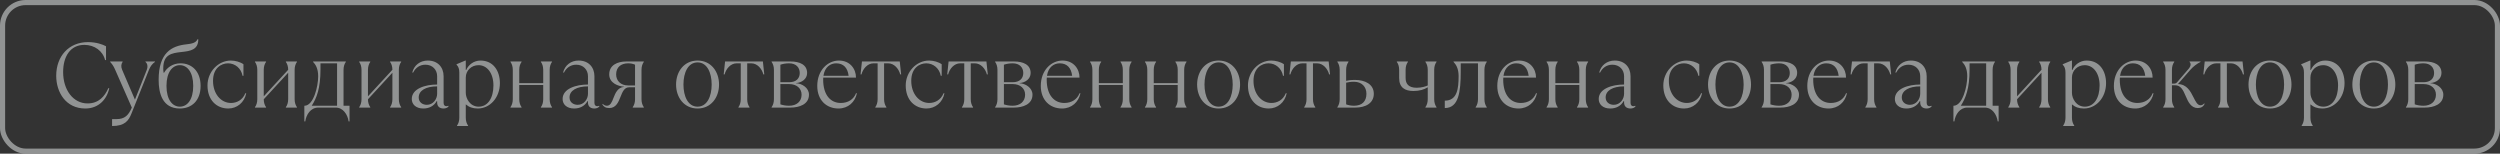
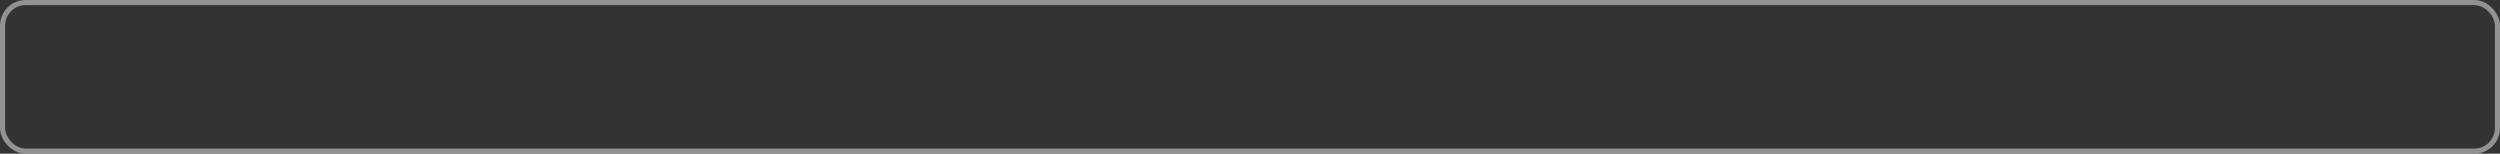
<svg xmlns="http://www.w3.org/2000/svg" width="488" height="30" viewBox="0 0 488 30" fill="none">
  <rect x="0" y="0" width="488" height="30" fill="#333333" stroke="none" />
  <g opacity="0.5">
-     <path d="M16.643 21.18C19.253 21.18 20.873 19.38 21.323 17.22H21.143C20.424 18.84 19.253 20.19 17.093 20.19C14.303 20.19 12.323 17.58 12.323 14.07C12.323 11.046 13.71 8.76 16.463 8.76C18.444 8.76 20.064 9.93 20.514 11.73H20.694V9.03C20.081 8.688 18.803 8.22 17.183 8.22C13.403 8.22 10.973 11.01 10.973 14.79C10.973 18.03 12.864 21.18 16.643 21.18ZM21.879 24.6C24.399 24.6 25.119 23.52 25.659 22.17L29.079 13.62C29.331 12.99 29.709 12.45 30.249 12.09V12H28.395V12.09C28.737 12.342 28.935 12.918 28.629 13.692L26.343 19.452L23.841 13.62C23.571 12.99 23.661 12.45 23.931 12.09V12H21.501V12.09C21.825 12.414 22.167 12.9 22.419 13.476L25.731 21C25.083 22.53 24.309 23.25 22.779 23.25H21.879V24.6ZM35.107 21.18C37.357 21.18 39.157 19.704 39.157 16.77C39.157 13.836 37.357 12.36 35.251 12.36C33.631 12.36 32.551 13.278 32.029 14.196H31.939C31.885 13.89 31.867 13.638 31.867 13.35C31.867 10.632 33.469 10.362 35.467 10.146C37.105 9.966 38.707 9.75 38.707 7.68H38.527C38.293 8.346 37.429 8.544 36.403 8.652C33.487 8.958 30.967 10.29 30.967 15.6C30.967 18.174 31.687 21.18 35.107 21.18ZM35.107 20.82C33.667 20.82 32.497 19.47 32.497 16.77C32.497 14.07 33.667 12.72 35.107 12.72C36.547 12.72 37.717 14.07 37.717 16.77C37.717 19.47 36.547 20.82 35.107 20.82ZM44.553 21.18C46.263 21.18 47.703 20.01 48.063 18.21H47.883C47.343 19.56 46.173 20.1 45.093 20.1C43.113 20.1 41.583 18.3 41.583 15.78C41.583 13.26 43.203 12.36 44.517 12.36C45.903 12.36 47.073 13.35 47.343 14.79H47.523V12.54C46.893 12.09 45.903 11.82 45.057 11.82C42.591 11.82 40.503 14.016 40.503 16.68C40.503 19.56 42.303 21.18 44.553 21.18ZM51.933 21V20.91C51.663 20.55 51.483 20.01 51.483 19.38L56.253 14.196V19.38C56.253 20.01 56.073 20.55 55.803 20.91V21H57.963V20.91C57.693 20.55 57.513 20.01 57.513 19.38V13.62C57.513 12.99 57.693 12.45 57.963 12.09V12H55.803V12.09C56.073 12.45 56.253 12.99 56.253 13.62L51.483 18.804V13.62C51.483 12.99 51.663 12.45 51.933 12.09V12H49.773V12.09C50.043 12.45 50.223 12.99 50.223 13.62V19.38C50.223 20.01 50.043 20.55 49.773 20.91V21H51.933ZM59.587 23.7C59.767 22.35 60.667 21 62.108 21H65.528C66.968 21 67.868 22.35 68.047 23.7H68.228V20.64H67.058V13.62C67.058 12.99 67.237 12.45 67.507 12.09V12H61.117V12.09C61.568 12.54 62.108 13.35 62.108 14.88C62.108 16.896 61.208 20.55 59.498 20.64H59.407V23.7H59.587ZM60.847 20.64C61.801 19.164 62.557 17.256 62.557 13.566V12.36H65.797V20.64H60.847ZM72.276 21V20.91C72.006 20.55 71.826 20.01 71.826 19.38L76.596 14.196V19.38C76.596 20.01 76.416 20.55 76.146 20.91V21H78.306V20.91C78.036 20.55 77.856 20.01 77.856 19.38V13.62C77.856 12.99 78.036 12.45 78.306 12.09V12H76.146V12.09C76.416 12.45 76.596 12.99 76.596 13.62L71.826 18.804V13.62C71.826 12.99 72.006 12.45 72.276 12.09V12H70.116V12.09C70.386 12.45 70.566 12.99 70.566 13.62V19.38C70.566 20.01 70.386 20.55 70.116 20.91V21H72.276ZM87.49 20.64C87.454 20.676 87.328 20.73 87.13 20.73C86.86 20.73 86.59 20.55 86.59 20.1V14.88C86.59 13.098 85.42 11.82 83.512 11.82C82 11.82 80.83 12.72 80.47 14.16H80.65C81.1 13.26 81.91 12.63 83.044 12.63C84.43 12.63 85.33 13.62 85.33 14.88V16.5C82.99 16.5 80.38 17.31 80.38 19.326C80.38 20.37 81.19 21.18 82.63 21.18C83.728 21.18 84.682 20.73 85.24 19.74H85.33V20.01C85.33 20.82 85.87 21.18 86.59 21.18C87.04 21.18 87.4 21 87.58 20.73L87.49 20.64ZM83.314 20.46C82.54 20.46 81.73 20.01 81.73 19.02C81.73 17.67 83.134 16.86 85.33 16.86V18.3C85.33 19.344 84.556 20.46 83.314 20.46ZM91.369 24.6V24.51C91.099 24.15 90.919 23.61 90.919 22.98V20.37C91.549 20.91 92.269 21.18 93.259 21.18C95.599 21.18 97.579 19.11 97.579 16.23C97.579 13.8 96.265 11.82 93.799 11.82C92.503 11.82 91.441 12.63 91.009 13.656H90.919V11.82H90.829L89.119 12.54V12.63C89.479 12.99 89.659 13.44 89.659 14.16V22.98C89.659 23.61 89.479 24.15 89.209 24.51V24.6H91.369ZM93.439 20.82C91.729 20.82 90.919 19.2 90.919 18.12V15.132C90.919 13.764 92.017 12.72 93.403 12.72C95.059 12.72 96.319 14.25 96.319 16.68C96.319 19.11 95.239 20.82 93.439 20.82ZM101.806 21V20.91C101.536 20.55 101.356 20.01 101.356 19.38V16.59H106.036V19.38C106.036 20.01 105.856 20.55 105.586 20.91V21H107.746V20.91C107.476 20.55 107.296 20.01 107.296 19.38V13.62C107.296 12.99 107.476 12.45 107.746 12.09V12H105.586V12.09C105.856 12.45 106.036 12.99 106.036 13.62V16.23H101.356V13.62C101.356 12.99 101.536 12.45 101.806 12.09V12H99.646V12.09C99.916 12.45 100.096 12.99 100.096 13.62V19.38C100.096 20.01 99.916 20.55 99.646 20.91V21H101.806ZM116.932 20.64C116.896 20.676 116.77 20.73 116.572 20.73C116.302 20.73 116.032 20.55 116.032 20.1V14.88C116.032 13.098 114.862 11.82 112.954 11.82C111.442 11.82 110.272 12.72 109.912 14.16H110.092C110.542 13.26 111.352 12.63 112.486 12.63C113.872 12.63 114.772 13.62 114.772 14.88V16.5C112.432 16.5 109.822 17.31 109.822 19.326C109.822 20.37 110.632 21.18 112.072 21.18C113.17 21.18 114.124 20.73 114.682 19.74H114.772V20.01C114.772 20.82 115.312 21.18 116.032 21.18C116.482 21.18 116.842 21 117.022 20.73L116.932 20.64ZM112.756 20.46C111.982 20.46 111.172 20.01 111.172 19.02C111.172 17.67 112.576 16.86 114.772 16.86V18.3C114.772 19.344 113.998 20.46 112.756 20.46ZM118.921 21.09C120.217 21.09 120.703 19.992 121.135 18.876C121.495 17.94 121.891 17.04 122.791 17.04H123.961V19.38C123.961 20.01 123.781 20.55 123.511 20.91V21H125.671V20.91C125.401 20.55 125.221 20.01 125.221 19.38V13.62C125.221 12.99 125.401 12.45 125.671 12.09V12H122.251C120.505 12 118.921 12.72 118.921 14.52C118.921 16.248 120.703 16.824 121.801 16.932V16.968C120.613 17.058 120.127 18.12 119.731 19.164C119.443 19.938 119.137 20.64 118.471 20.64C118.201 20.64 117.931 20.55 117.661 20.28L117.571 20.37C117.841 20.82 118.201 21.09 118.921 21.09ZM122.611 16.68C121.171 16.68 120.271 15.78 120.271 14.52C120.271 13.08 121.261 12.36 122.611 12.36C123.151 12.36 123.565 12.45 123.961 12.63V16.68H122.611ZM136.163 21.18C138.755 21.18 140.357 19.074 140.357 16.5C140.357 13.926 138.755 11.82 136.163 11.82C133.571 11.82 131.969 13.926 131.969 16.5C131.969 19.074 133.571 21.18 136.163 21.18ZM136.163 20.82C134.309 20.82 133.409 18.822 133.409 16.5C133.409 14.178 134.309 12.18 136.163 12.18C138.017 12.18 138.917 14.178 138.917 16.5C138.917 18.822 138.017 20.82 136.163 20.82ZM146.305 21V20.91C146.035 20.55 145.855 20.01 145.855 19.38V12.36H146.665C147.835 12.36 148.735 13.44 149.005 14.52H149.185L148.915 12H141.535L141.265 14.52H141.445C141.715 13.44 142.615 12.36 143.785 12.36H144.595V19.38C144.595 20.01 144.415 20.55 144.145 20.91V21H146.305ZM154.31 21C156.02 21 157.91 20.37 157.91 18.48C157.91 17.13 156.542 16.302 155.39 16.248V16.212C156.488 16.14 157.55 15.42 157.55 14.25C157.55 12.63 156.11 12 154.31 12H150.62V12.09C150.89 12.45 151.07 12.99 151.07 13.62V19.38C151.07 20.01 150.89 20.55 150.62 20.91V21H154.31ZM152.33 12.63C152.87 12.45 153.41 12.36 154.04 12.36C155.39 12.36 156.11 13.17 156.11 14.25C156.11 15.33 155.39 16.05 154.04 16.05H152.33V12.63ZM154.04 20.64C153.41 20.64 152.87 20.55 152.33 20.37V16.41H154.04C155.57 16.41 156.47 17.31 156.47 18.48C156.47 19.83 155.48 20.64 154.04 20.64ZM167.09 18.21C166.64 19.38 165.56 20.1 164.12 20.1C162.158 20.1 160.682 18.588 160.682 15.528C160.682 15.402 160.682 15.276 160.7 15.15H167.09C167.09 13.44 165.92 11.82 163.76 11.82C161.6 11.82 159.53 13.692 159.53 16.77C159.53 19.56 161.33 21.18 163.67 21.18C165.56 21.18 166.91 19.92 167.27 18.21H167.09ZM163.22 12.36C164.66 12.36 165.47 13.26 165.65 14.79H160.736C160.988 13.062 162.122 12.36 163.22 12.36ZM173.022 21V20.91C172.752 20.55 172.572 20.01 172.572 19.38V12.36H173.382C174.552 12.36 175.452 13.44 175.722 14.52H175.902L175.632 12H168.252L167.982 14.52H168.162C168.432 13.44 169.332 12.36 170.502 12.36H171.312V19.38C171.312 20.01 171.132 20.55 170.862 20.91V21H173.022ZM180.847 21.18C182.557 21.18 183.997 20.01 184.357 18.21H184.177C183.637 19.56 182.467 20.1 181.387 20.1C179.407 20.1 177.877 18.3 177.877 15.78C177.877 13.26 179.497 12.36 180.811 12.36C182.197 12.36 183.367 13.35 183.637 14.79H183.817V12.54C183.187 12.09 182.197 11.82 181.351 11.82C178.885 11.82 176.797 14.016 176.797 16.68C176.797 19.56 178.597 21.18 180.847 21.18ZM189.937 21V20.91C189.667 20.55 189.487 20.01 189.487 19.38V12.36H190.297C191.467 12.36 192.367 13.44 192.637 14.52H192.817L192.547 12H185.167L184.897 14.52H185.077C185.347 13.44 186.247 12.36 187.417 12.36H188.227V19.38C188.227 20.01 188.047 20.55 187.777 20.91V21H189.937ZM197.942 21C199.652 21 201.542 20.37 201.542 18.48C201.542 17.13 200.174 16.302 199.022 16.248V16.212C200.12 16.14 201.182 15.42 201.182 14.25C201.182 12.63 199.742 12 197.942 12H194.252V12.09C194.522 12.45 194.702 12.99 194.702 13.62V19.38C194.702 20.01 194.522 20.55 194.252 20.91V21H197.942ZM195.962 12.63C196.502 12.45 197.042 12.36 197.672 12.36C199.022 12.36 199.742 13.17 199.742 14.25C199.742 15.33 199.022 16.05 197.672 16.05H195.962V12.63ZM197.672 20.64C197.042 20.64 196.502 20.55 195.962 20.37V16.41H197.672C199.202 16.41 200.102 17.31 200.102 18.48C200.102 19.83 199.112 20.64 197.672 20.64ZM210.723 18.21C210.273 19.38 209.193 20.1 207.753 20.1C205.791 20.1 204.315 18.588 204.315 15.528C204.315 15.402 204.315 15.276 204.333 15.15H210.723C210.723 13.44 209.553 11.82 207.393 11.82C205.233 11.82 203.163 13.692 203.163 16.77C203.163 19.56 204.963 21.18 207.303 21.18C209.193 21.18 210.543 19.92 210.903 18.21H210.723ZM206.853 12.36C208.293 12.36 209.103 13.26 209.283 14.79H204.369C204.621 13.062 205.755 12.36 206.853 12.36ZM214.944 21V20.91C214.674 20.55 214.494 20.01 214.494 19.38V16.59H219.174V19.38C219.174 20.01 218.994 20.55 218.724 20.91V21H220.884V20.91C220.614 20.55 220.434 20.01 220.434 19.38V13.62C220.434 12.99 220.614 12.45 220.884 12.09V12H218.724V12.09C218.994 12.45 219.174 12.99 219.174 13.62V16.23H214.494V13.62C214.494 12.99 214.674 12.45 214.944 12.09V12H212.784V12.09C213.054 12.45 213.234 12.99 213.234 13.62V19.38C213.234 20.01 213.054 20.55 212.784 20.91V21H214.944ZM225.661 21V20.91C225.391 20.55 225.211 20.01 225.211 19.38V16.59H229.891V19.38C229.891 20.01 229.711 20.55 229.441 20.91V21H231.601V20.91C231.331 20.55 231.151 20.01 231.151 19.38V13.62C231.151 12.99 231.331 12.45 231.601 12.09V12H229.441V12.09C229.711 12.45 229.891 12.99 229.891 13.62V16.23H225.211V13.62C225.211 12.99 225.391 12.45 225.661 12.09V12H223.501V12.09C223.771 12.45 223.951 12.99 223.951 13.62V19.38C223.951 20.01 223.771 20.55 223.501 20.91V21H225.661ZM237.871 21.18C240.463 21.18 242.065 19.074 242.065 16.5C242.065 13.926 240.463 11.82 237.871 11.82C235.279 11.82 233.677 13.926 233.677 16.5C233.677 19.074 235.279 21.18 237.871 21.18ZM237.871 20.82C236.017 20.82 235.117 18.822 235.117 16.5C235.117 14.178 236.017 12.18 237.871 12.18C239.725 12.18 240.625 14.178 240.625 16.5C240.625 18.822 239.725 20.82 237.871 20.82ZM247.652 21.18C249.362 21.18 250.802 20.01 251.162 18.21H250.982C250.442 19.56 249.272 20.1 248.192 20.1C246.212 20.1 244.682 18.3 244.682 15.78C244.682 13.26 246.302 12.36 247.616 12.36C249.002 12.36 250.172 13.35 250.442 14.79H250.622V12.54C249.992 12.09 249.002 11.82 248.156 11.82C245.69 11.82 243.602 14.016 243.602 16.68C243.602 19.56 245.402 21.18 247.652 21.18ZM256.742 21V20.91C256.472 20.55 256.292 20.01 256.292 19.38V12.36H257.102C258.272 12.36 259.172 13.44 259.442 14.52H259.622L259.352 12H251.972L251.702 14.52H251.882C252.152 13.44 253.052 12.36 254.222 12.36H255.032V19.38C255.032 20.01 254.852 20.55 254.582 20.91V21H256.742ZM264.567 21C266.547 21 268.167 20.154 268.167 18.3C268.167 16.446 266.457 15.6 264.477 15.6C263.667 15.6 263.127 15.69 262.767 15.78V13.62C262.767 12.99 262.947 12.45 263.217 12.09V12H261.057V12.09C261.327 12.45 261.507 12.99 261.507 13.62V19.38C261.507 20.01 261.327 20.55 261.057 20.91V21H264.567ZM264.297 20.64C263.757 20.64 263.217 20.55 262.767 20.37V16.14C263.127 16.05 263.667 15.96 264.297 15.96C265.827 15.96 266.727 16.95 266.727 18.3C266.727 19.83 265.827 20.64 264.297 20.64ZM280.405 21V20.91C280.135 20.55 279.955 20.01 279.955 19.38V13.62C279.955 12.99 280.135 12.45 280.405 12.09V12H278.245V12.09C278.515 12.45 278.695 12.99 278.695 13.62V16.68C278.335 16.86 277.489 17.13 276.535 17.13C274.915 17.13 274.375 16.32 274.375 15.24V13.62C274.375 12.99 274.555 12.45 274.825 12.09V12H272.665V12.09C272.935 12.45 273.115 12.99 273.115 13.62V15.24C273.115 17.13 274.285 17.76 275.905 17.76C277.075 17.76 277.975 17.49 278.695 17.04V19.38C278.695 20.01 278.515 20.55 278.245 20.91V21H280.405ZM282.021 21.09C284.721 21.09 285.135 18.012 285.135 13.908V12.36H288.501V19.38C288.501 20.01 288.321 20.55 288.051 20.91V21H290.211V20.91C289.941 20.55 289.761 20.01 289.761 19.38V13.62C289.761 12.99 289.941 12.45 290.211 12.09V12H283.731V12.09C284.181 12.54 284.721 13.35 284.721 14.844C284.721 17.31 284.451 19.65 282.021 19.65V21.09ZM299.833 18.21C299.383 19.38 298.303 20.1 296.863 20.1C294.901 20.1 293.425 18.588 293.425 15.528C293.425 15.402 293.425 15.276 293.443 15.15H299.833C299.833 13.44 298.663 11.82 296.503 11.82C294.343 11.82 292.273 13.692 292.273 16.77C292.273 19.56 294.073 21.18 296.413 21.18C298.303 21.18 299.653 19.92 300.013 18.21H299.833ZM295.963 12.36C297.403 12.36 298.213 13.26 298.393 14.79H293.479C293.731 13.062 294.865 12.36 295.963 12.36ZM304.055 21V20.91C303.785 20.55 303.605 20.01 303.605 19.38V16.59H308.285V19.38C308.285 20.01 308.105 20.55 307.835 20.91V21H309.995V20.91C309.725 20.55 309.545 20.01 309.545 19.38V13.62C309.545 12.99 309.725 12.45 309.995 12.09V12H307.835V12.09C308.105 12.45 308.285 12.99 308.285 13.62V16.23H303.605V13.62C303.605 12.99 303.785 12.45 304.055 12.09V12H301.895V12.09C302.165 12.45 302.345 12.99 302.345 13.62V19.38C302.345 20.01 302.165 20.55 301.895 20.91V21H304.055ZM319.181 20.64C319.145 20.676 319.019 20.73 318.821 20.73C318.551 20.73 318.281 20.55 318.281 20.1V14.88C318.281 13.098 317.111 11.82 315.203 11.82C313.691 11.82 312.521 12.72 312.161 14.16H312.341C312.791 13.26 313.601 12.63 314.735 12.63C316.121 12.63 317.021 13.62 317.021 14.88V16.5C314.681 16.5 312.071 17.31 312.071 19.326C312.071 20.37 312.881 21.18 314.321 21.18C315.419 21.18 316.373 20.73 316.931 19.74H317.021V20.01C317.021 20.82 317.561 21.18 318.281 21.18C318.731 21.18 319.091 21 319.271 20.73L319.181 20.64ZM315.005 20.46C314.231 20.46 313.421 20.01 313.421 19.02C313.421 17.67 314.825 16.86 317.021 16.86V18.3C317.021 19.344 316.247 20.46 315.005 20.46ZM328.73 21.18C330.44 21.18 331.88 20.01 332.24 18.21H332.06C331.52 19.56 330.35 20.1 329.27 20.1C327.29 20.1 325.76 18.3 325.76 15.78C325.76 13.26 327.38 12.36 328.694 12.36C330.08 12.36 331.25 13.35 331.52 14.79H331.7V12.54C331.07 12.09 330.08 11.82 329.234 11.82C326.768 11.82 324.68 14.016 324.68 16.68C324.68 19.56 326.48 21.18 328.73 21.18ZM337.604 21.18C340.196 21.18 341.798 19.074 341.798 16.5C341.798 13.926 340.196 11.82 337.604 11.82C335.012 11.82 333.41 13.926 333.41 16.5C333.41 19.074 335.012 21.18 337.604 21.18ZM337.604 20.82C335.75 20.82 334.85 18.822 334.85 16.5C334.85 14.178 335.75 12.18 337.604 12.18C339.458 12.18 340.358 14.178 340.358 16.5C340.358 18.822 339.458 20.82 337.604 20.82ZM347.565 21C349.275 21 351.165 20.37 351.165 18.48C351.165 17.13 349.797 16.302 348.645 16.248V16.212C349.743 16.14 350.805 15.42 350.805 14.25C350.805 12.63 349.365 12 347.565 12H343.875V12.09C344.145 12.45 344.325 12.99 344.325 13.62V19.38C344.325 20.01 344.145 20.55 343.875 20.91V21H347.565ZM345.585 12.63C346.125 12.45 346.665 12.36 347.295 12.36C348.645 12.36 349.365 13.17 349.365 14.25C349.365 15.33 348.645 16.05 347.295 16.05H345.585V12.63ZM347.295 20.64C346.665 20.64 346.125 20.55 345.585 20.37V16.41H347.295C348.825 16.41 349.725 17.31 349.725 18.48C349.725 19.83 348.735 20.64 347.295 20.64ZM360.346 18.21C359.896 19.38 358.816 20.1 357.376 20.1C355.414 20.1 353.938 18.588 353.938 15.528C353.938 15.402 353.938 15.276 353.956 15.15H360.346C360.346 13.44 359.176 11.82 357.016 11.82C354.856 11.82 352.786 13.692 352.786 16.77C352.786 19.56 354.586 21.18 356.926 21.18C358.816 21.18 360.166 19.92 360.526 18.21H360.346ZM356.476 12.36C357.916 12.36 358.726 13.26 358.906 14.79H353.992C354.244 13.062 355.378 12.36 356.476 12.36ZM366.277 21V20.91C366.007 20.55 365.827 20.01 365.827 19.38V12.36H366.637C367.807 12.36 368.707 13.44 368.977 14.52H369.157L368.887 12H361.507L361.237 14.52H361.417C361.687 13.44 362.587 12.36 363.757 12.36H364.567V19.38C364.567 20.01 364.387 20.55 364.117 20.91V21H366.277ZM376.987 20.64C376.951 20.676 376.825 20.73 376.627 20.73C376.357 20.73 376.087 20.55 376.087 20.1V14.88C376.087 13.098 374.917 11.82 373.009 11.82C371.497 11.82 370.327 12.72 369.967 14.16H370.147C370.597 13.26 371.407 12.63 372.541 12.63C373.927 12.63 374.827 13.62 374.827 14.88V16.5C372.487 16.5 369.877 17.31 369.877 19.326C369.877 20.37 370.687 21.18 372.127 21.18C373.225 21.18 374.179 20.73 374.737 19.74H374.827V20.01C374.827 20.82 375.367 21.18 376.087 21.18C376.537 21.18 376.897 21 377.077 20.73L376.987 20.64ZM372.811 20.46C372.037 20.46 371.227 20.01 371.227 19.02C371.227 17.67 372.631 16.86 374.827 16.86V18.3C374.827 19.344 374.053 20.46 372.811 20.46ZM381.49 23.7C381.67 22.35 382.57 21 384.01 21H387.43C388.87 21 389.77 22.35 389.95 23.7H390.13V20.64H388.96V13.62C388.96 12.99 389.14 12.45 389.41 12.09V12H383.02V12.09C383.47 12.54 384.01 13.35 384.01 14.88C384.01 16.896 383.11 20.55 381.4 20.64H381.31V23.7H381.49ZM382.75 20.64C383.704 19.164 384.46 17.256 384.46 13.566V12.36H387.7V20.64H382.75ZM394.179 21V20.91C393.909 20.55 393.729 20.01 393.729 19.38L398.499 14.196V19.38C398.499 20.01 398.319 20.55 398.049 20.91V21H400.209V20.91C399.939 20.55 399.759 20.01 399.759 19.38V13.62C399.759 12.99 399.939 12.45 400.209 12.09V12H398.049V12.09C398.319 12.45 398.499 12.99 398.499 13.62L393.729 18.804V13.62C393.729 12.99 393.909 12.45 394.179 12.09V12H392.019V12.09C392.289 12.45 392.469 12.99 392.469 13.62V19.38C392.469 20.01 392.289 20.55 392.019 20.91V21H394.179ZM404.893 24.6V24.51C404.623 24.15 404.443 23.61 404.443 22.98V20.37C405.073 20.91 405.793 21.18 406.783 21.18C409.123 21.18 411.103 19.11 411.103 16.23C411.103 13.8 409.789 11.82 407.323 11.82C406.027 11.82 404.965 12.63 404.533 13.656H404.443V11.82H404.353L402.643 12.54V12.63C403.003 12.99 403.183 13.44 403.183 14.16V22.98C403.183 23.61 403.003 24.15 402.733 24.51V24.6H404.893ZM406.963 20.82C405.253 20.82 404.443 19.2 404.443 18.12V15.132C404.443 13.764 405.541 12.72 406.927 12.72C408.583 12.72 409.843 14.25 409.843 16.68C409.843 19.11 408.763 20.82 406.963 20.82ZM420.19 18.21C419.74 19.38 418.66 20.1 417.22 20.1C415.258 20.1 413.782 18.588 413.782 15.528C413.782 15.402 413.782 15.276 413.8 15.15H420.19C420.19 13.44 419.02 11.82 416.86 11.82C414.7 11.82 412.63 13.692 412.63 16.77C412.63 19.56 414.43 21.18 416.77 21.18C418.66 21.18 420.01 19.92 420.37 18.21H420.19ZM416.32 12.36C417.76 12.36 418.57 13.26 418.75 14.79H413.836C414.088 13.062 415.222 12.36 416.32 12.36ZM429.002 21.09C429.632 21.09 430.082 20.82 430.352 20.28L430.262 20.19C429.992 20.46 429.812 20.55 429.542 20.55C428.948 20.55 428.588 19.83 428.174 19.002C427.598 17.85 426.878 16.446 425.132 16.41L427.562 13.62C428.156 12.954 428.822 12.45 429.542 12.09V12H427.4V12.09C427.724 12.414 427.688 12.9 427.184 13.476L424.97 16.05C424.808 16.248 424.61 16.32 424.34 16.32H423.962V13.62C423.962 12.99 424.142 12.45 424.412 12.09V12H422.252V12.09C422.522 12.45 422.702 12.99 422.702 13.62V19.38C422.702 20.01 422.522 20.55 422.252 20.91V21H424.412V20.91C424.142 20.55 423.962 20.01 423.962 19.38V16.644H424.592C425.672 16.644 426.14 17.544 426.644 18.75C427.13 19.902 427.706 21.09 429.002 21.09ZM435.133 21V20.91C434.863 20.55 434.683 20.01 434.683 19.38V12.36H435.493C436.663 12.36 437.563 13.44 437.833 14.52H438.013L437.743 12H430.363L430.093 14.52H430.273C430.543 13.44 431.443 12.36 432.613 12.36H433.423V19.38C433.423 20.01 433.243 20.55 432.973 20.91V21H435.133ZM443.102 21.18C445.694 21.18 447.296 19.074 447.296 16.5C447.296 13.926 445.694 11.82 443.102 11.82C440.51 11.82 438.908 13.926 438.908 16.5C438.908 19.074 440.51 21.18 443.102 21.18ZM443.102 20.82C441.248 20.82 440.348 18.822 440.348 16.5C440.348 14.178 441.248 12.18 443.102 12.18C444.956 12.18 445.856 14.178 445.856 16.5C445.856 18.822 444.956 20.82 443.102 20.82ZM451.443 24.6V24.51C451.173 24.15 450.993 23.61 450.993 22.98V20.37C451.623 20.91 452.343 21.18 453.333 21.18C455.673 21.18 457.653 19.11 457.653 16.23C457.653 13.8 456.339 11.82 453.873 11.82C452.577 11.82 451.515 12.63 451.083 13.656H450.993V11.82H450.903L449.193 12.54V12.63C449.553 12.99 449.733 13.44 449.733 14.16V22.98C449.733 23.61 449.553 24.15 449.283 24.51V24.6H451.443ZM453.513 20.82C451.803 20.82 450.993 19.2 450.993 18.12V15.132C450.993 13.764 452.091 12.72 453.477 12.72C455.133 12.72 456.393 14.25 456.393 16.68C456.393 19.11 455.313 20.82 453.513 20.82ZM463.375 21.18C465.967 21.18 467.569 19.074 467.569 16.5C467.569 13.926 465.967 11.82 463.375 11.82C460.783 11.82 459.181 13.926 459.181 16.5C459.181 19.074 460.783 21.18 463.375 21.18ZM463.375 20.82C461.521 20.82 460.621 18.822 460.621 16.5C460.621 14.178 461.521 12.18 463.375 12.18C465.229 12.18 466.129 14.178 466.129 16.5C466.129 18.822 465.229 20.82 463.375 20.82ZM473.336 21C475.046 21 476.936 20.37 476.936 18.48C476.936 17.13 475.568 16.302 474.416 16.248V16.212C475.514 16.14 476.576 15.42 476.576 14.25C476.576 12.63 475.136 12 473.336 12H469.646V12.09C469.916 12.45 470.096 12.99 470.096 13.62V19.38C470.096 20.01 469.916 20.55 469.646 20.91V21H473.336ZM471.356 12.63C471.896 12.45 472.436 12.36 473.066 12.36C474.416 12.36 475.136 13.17 475.136 14.25C475.136 15.33 474.416 16.05 473.066 16.05H471.356V12.63ZM473.066 20.64C472.436 20.64 471.896 20.55 471.356 20.37V16.41H473.066C474.596 16.41 475.496 17.31 475.496 18.48C475.496 19.83 474.506 20.64 473.066 20.64Z" fill="#EFF3F3" />
    <rect x="0.5" y="0.5" width="487" height="29" rx="4.5" stroke="#EFF3F3" />
  </g>
</svg>